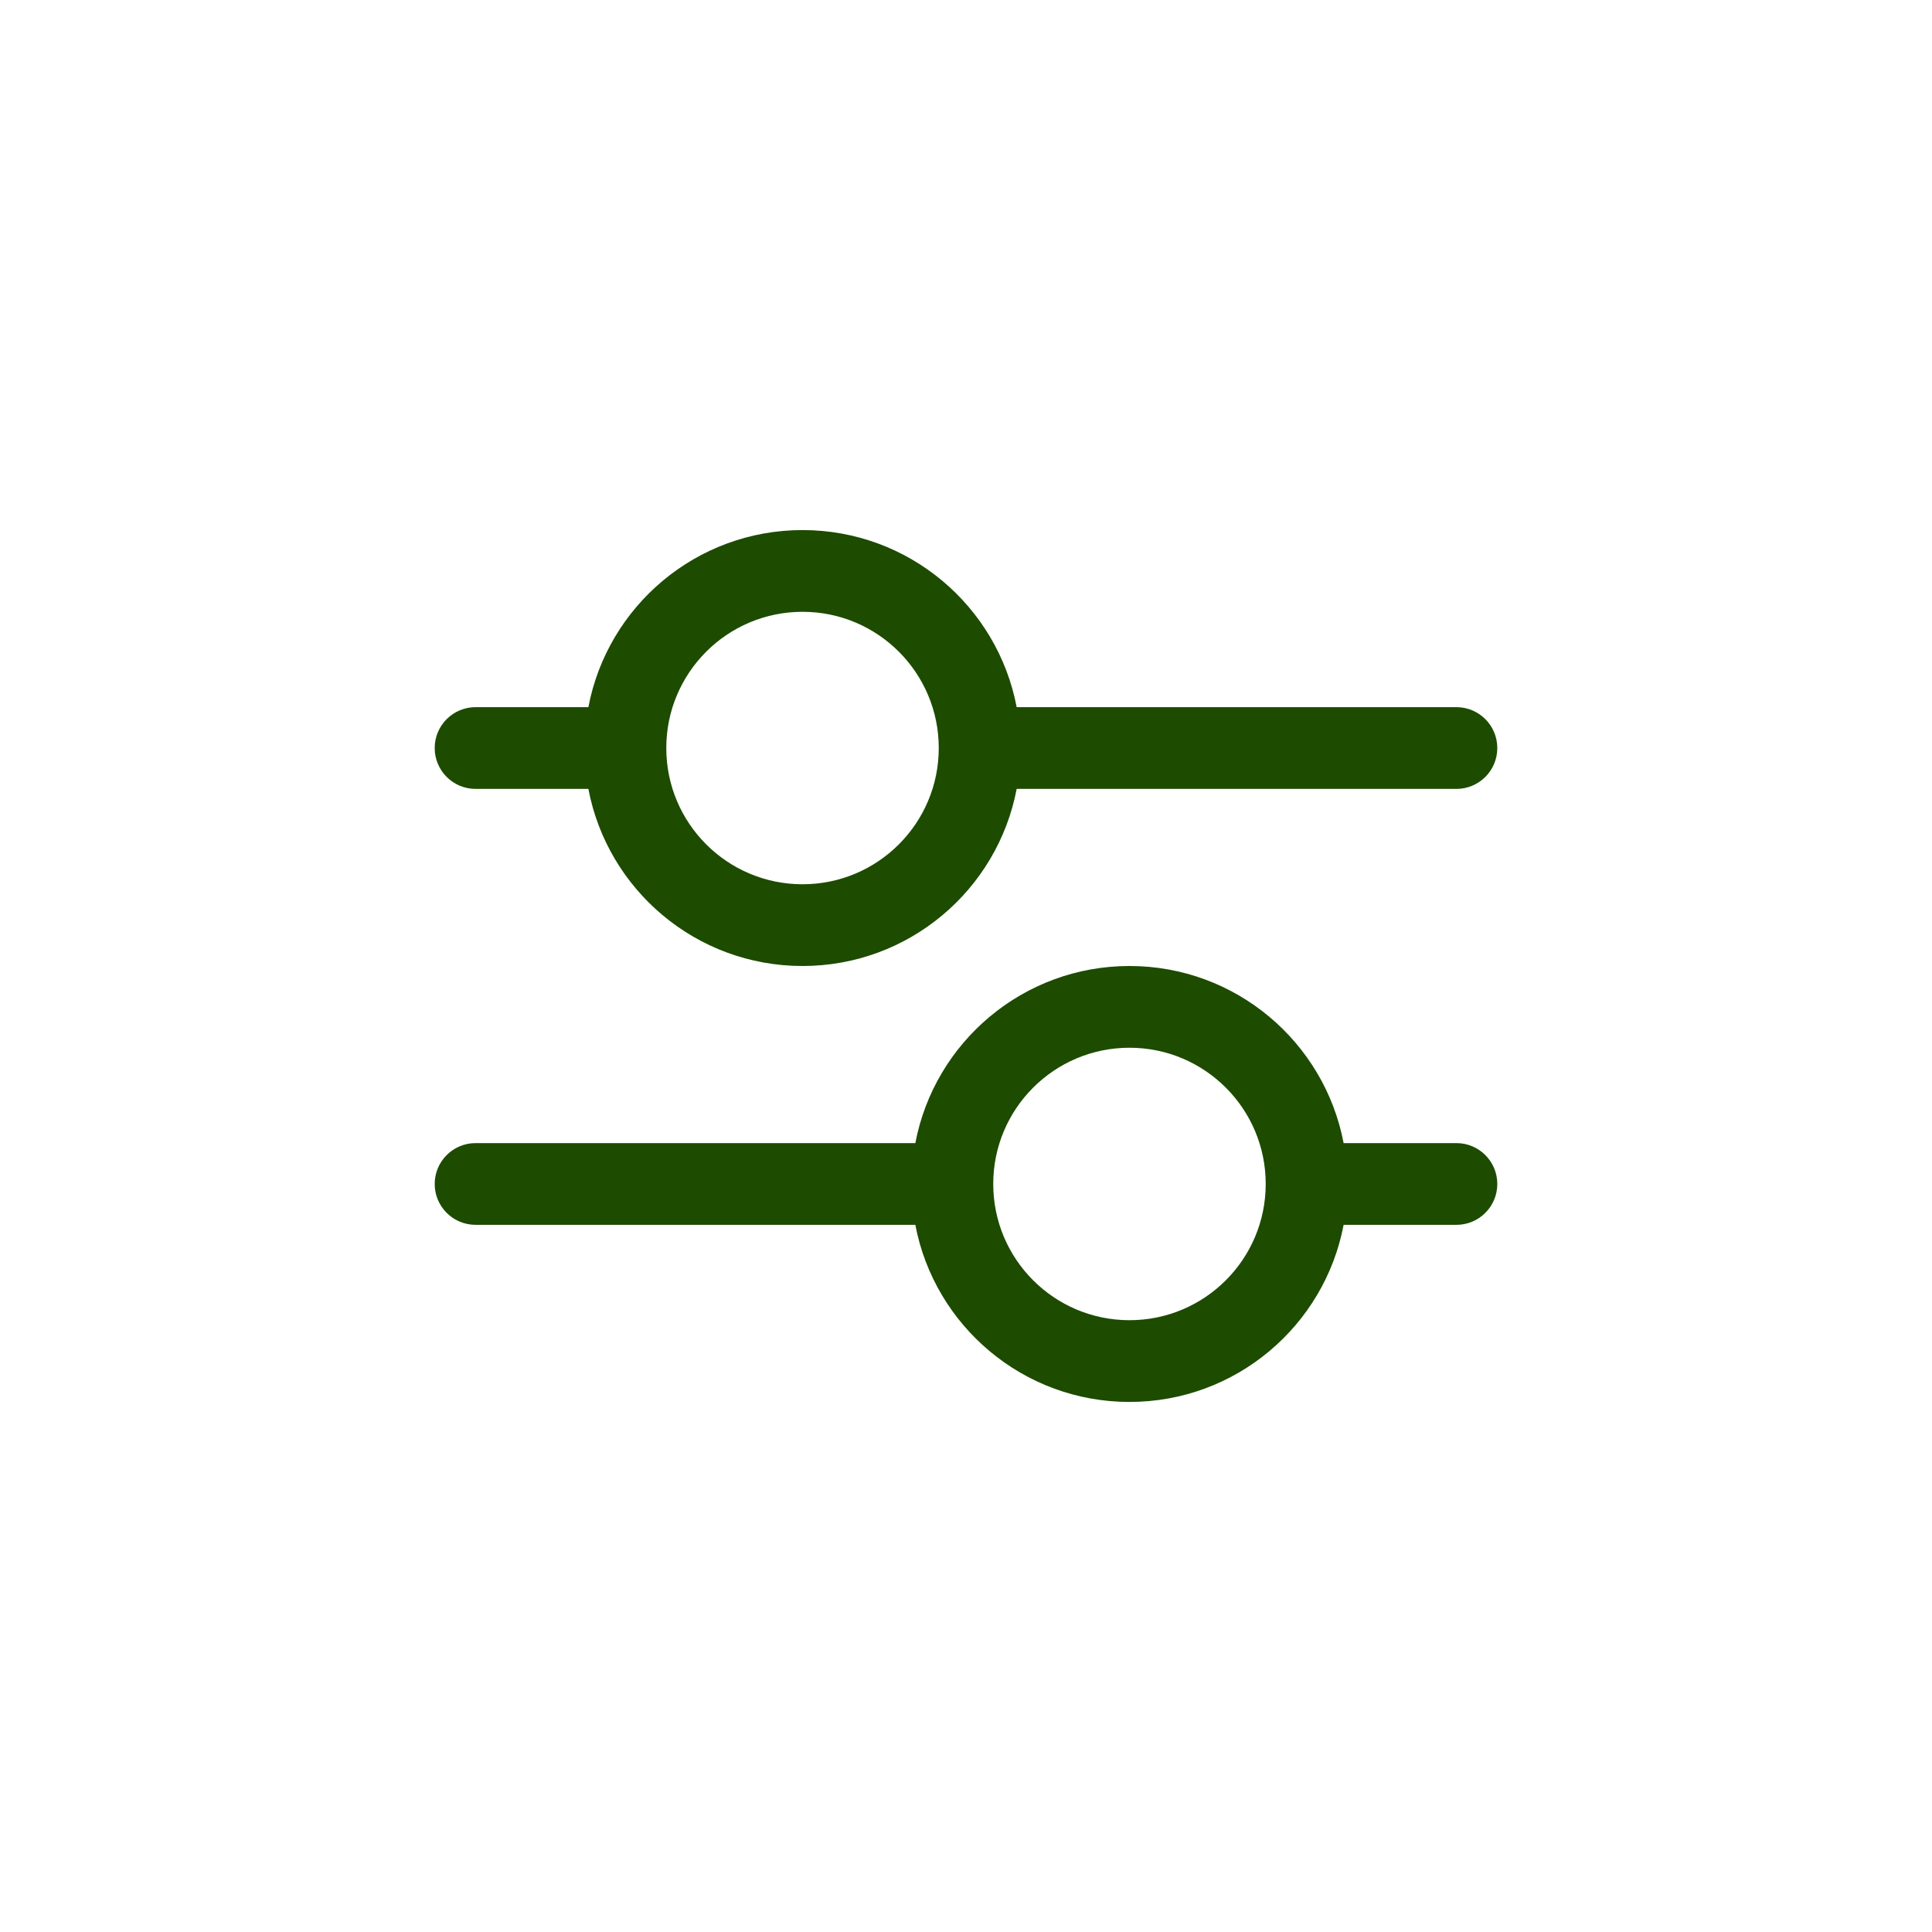
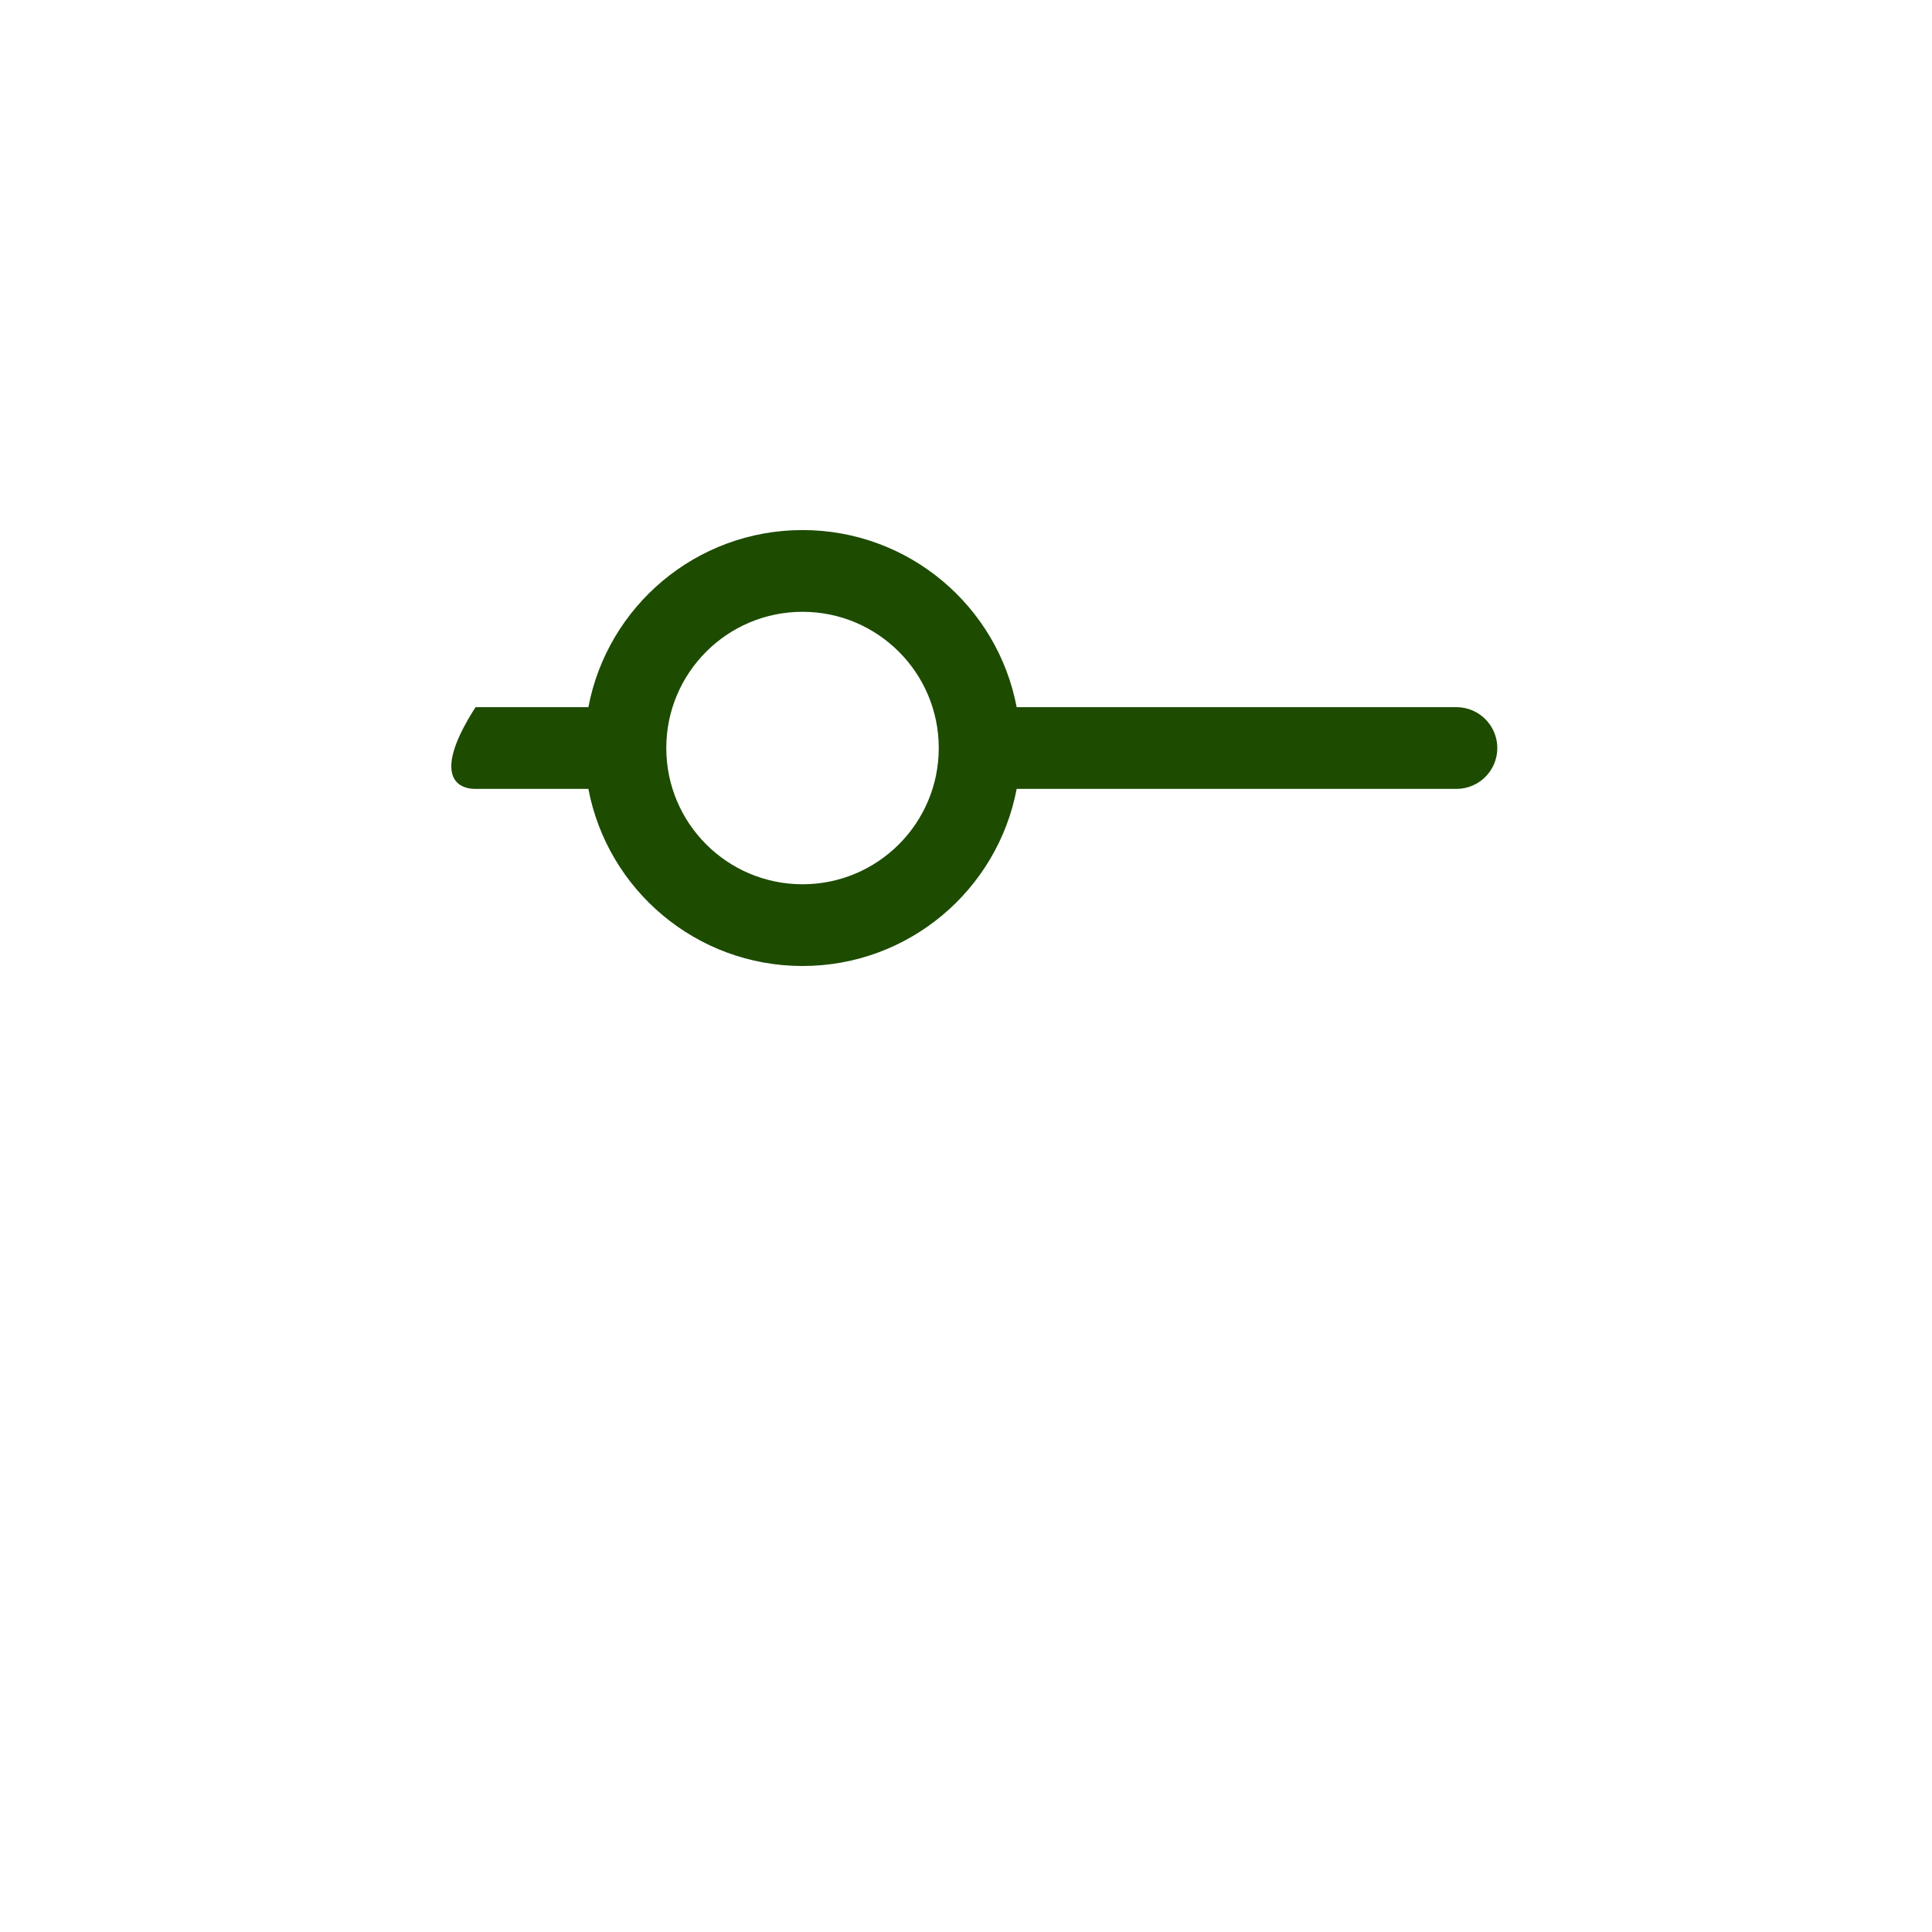
<svg xmlns="http://www.w3.org/2000/svg" width="160" height="160" viewBox="0 0 160 160" fill="none">
-   <path fill-rule="evenodd" clip-rule="evenodd" d="M66.462 80C75.274 80 82.612 73.685 84.196 65.333H120.615C122.485 65.333 124 63.818 124 61.949C124 60.08 122.485 58.564 120.615 58.564H84.196C82.612 50.212 75.274 43.898 66.462 43.898C57.649 43.898 50.311 50.212 48.727 58.564H39.385C37.515 58.564 36 60.08 36 61.949C36 63.818 37.515 65.333 39.385 65.333H48.727C50.311 73.685 57.649 80 66.462 80ZM66.462 73.231C72.692 73.231 77.744 68.18 77.744 61.949C77.744 55.718 72.692 50.667 66.462 50.667C60.231 50.667 55.179 55.718 55.179 61.949C55.179 68.18 60.231 73.231 66.462 73.231Z" fill="#1D4B00" />
-   <path d="M39.385 94.667C37.515 94.667 36 96.182 36 98.051C36 99.921 37.515 101.436 39.385 101.436H75.804C77.388 109.787 84.726 116.103 93.538 116.103C102.351 116.103 109.688 109.787 111.273 101.436H120.615C122.485 101.436 124 99.921 124 98.051C124 96.182 122.485 94.667 120.615 94.667H111.273C109.688 86.315 102.351 80 93.538 80C84.726 80 77.388 86.315 75.804 94.667H39.385ZM104.821 98.051C104.821 104.282 99.769 109.333 93.538 109.333C87.308 109.333 82.256 104.282 82.256 98.051C82.256 91.82 87.308 86.769 93.538 86.769C99.769 86.769 104.821 91.82 104.821 98.051Z" fill="#1D4B00" />
+   <path fill-rule="evenodd" clip-rule="evenodd" d="M66.462 80C75.274 80 82.612 73.685 84.196 65.333H120.615C122.485 65.333 124 63.818 124 61.949C124 60.08 122.485 58.564 120.615 58.564H84.196C82.612 50.212 75.274 43.898 66.462 43.898C57.649 43.898 50.311 50.212 48.727 58.564H39.385C36 63.818 37.515 65.333 39.385 65.333H48.727C50.311 73.685 57.649 80 66.462 80ZM66.462 73.231C72.692 73.231 77.744 68.18 77.744 61.949C77.744 55.718 72.692 50.667 66.462 50.667C60.231 50.667 55.179 55.718 55.179 61.949C55.179 68.18 60.231 73.231 66.462 73.231Z" fill="#1D4B00" />
</svg>